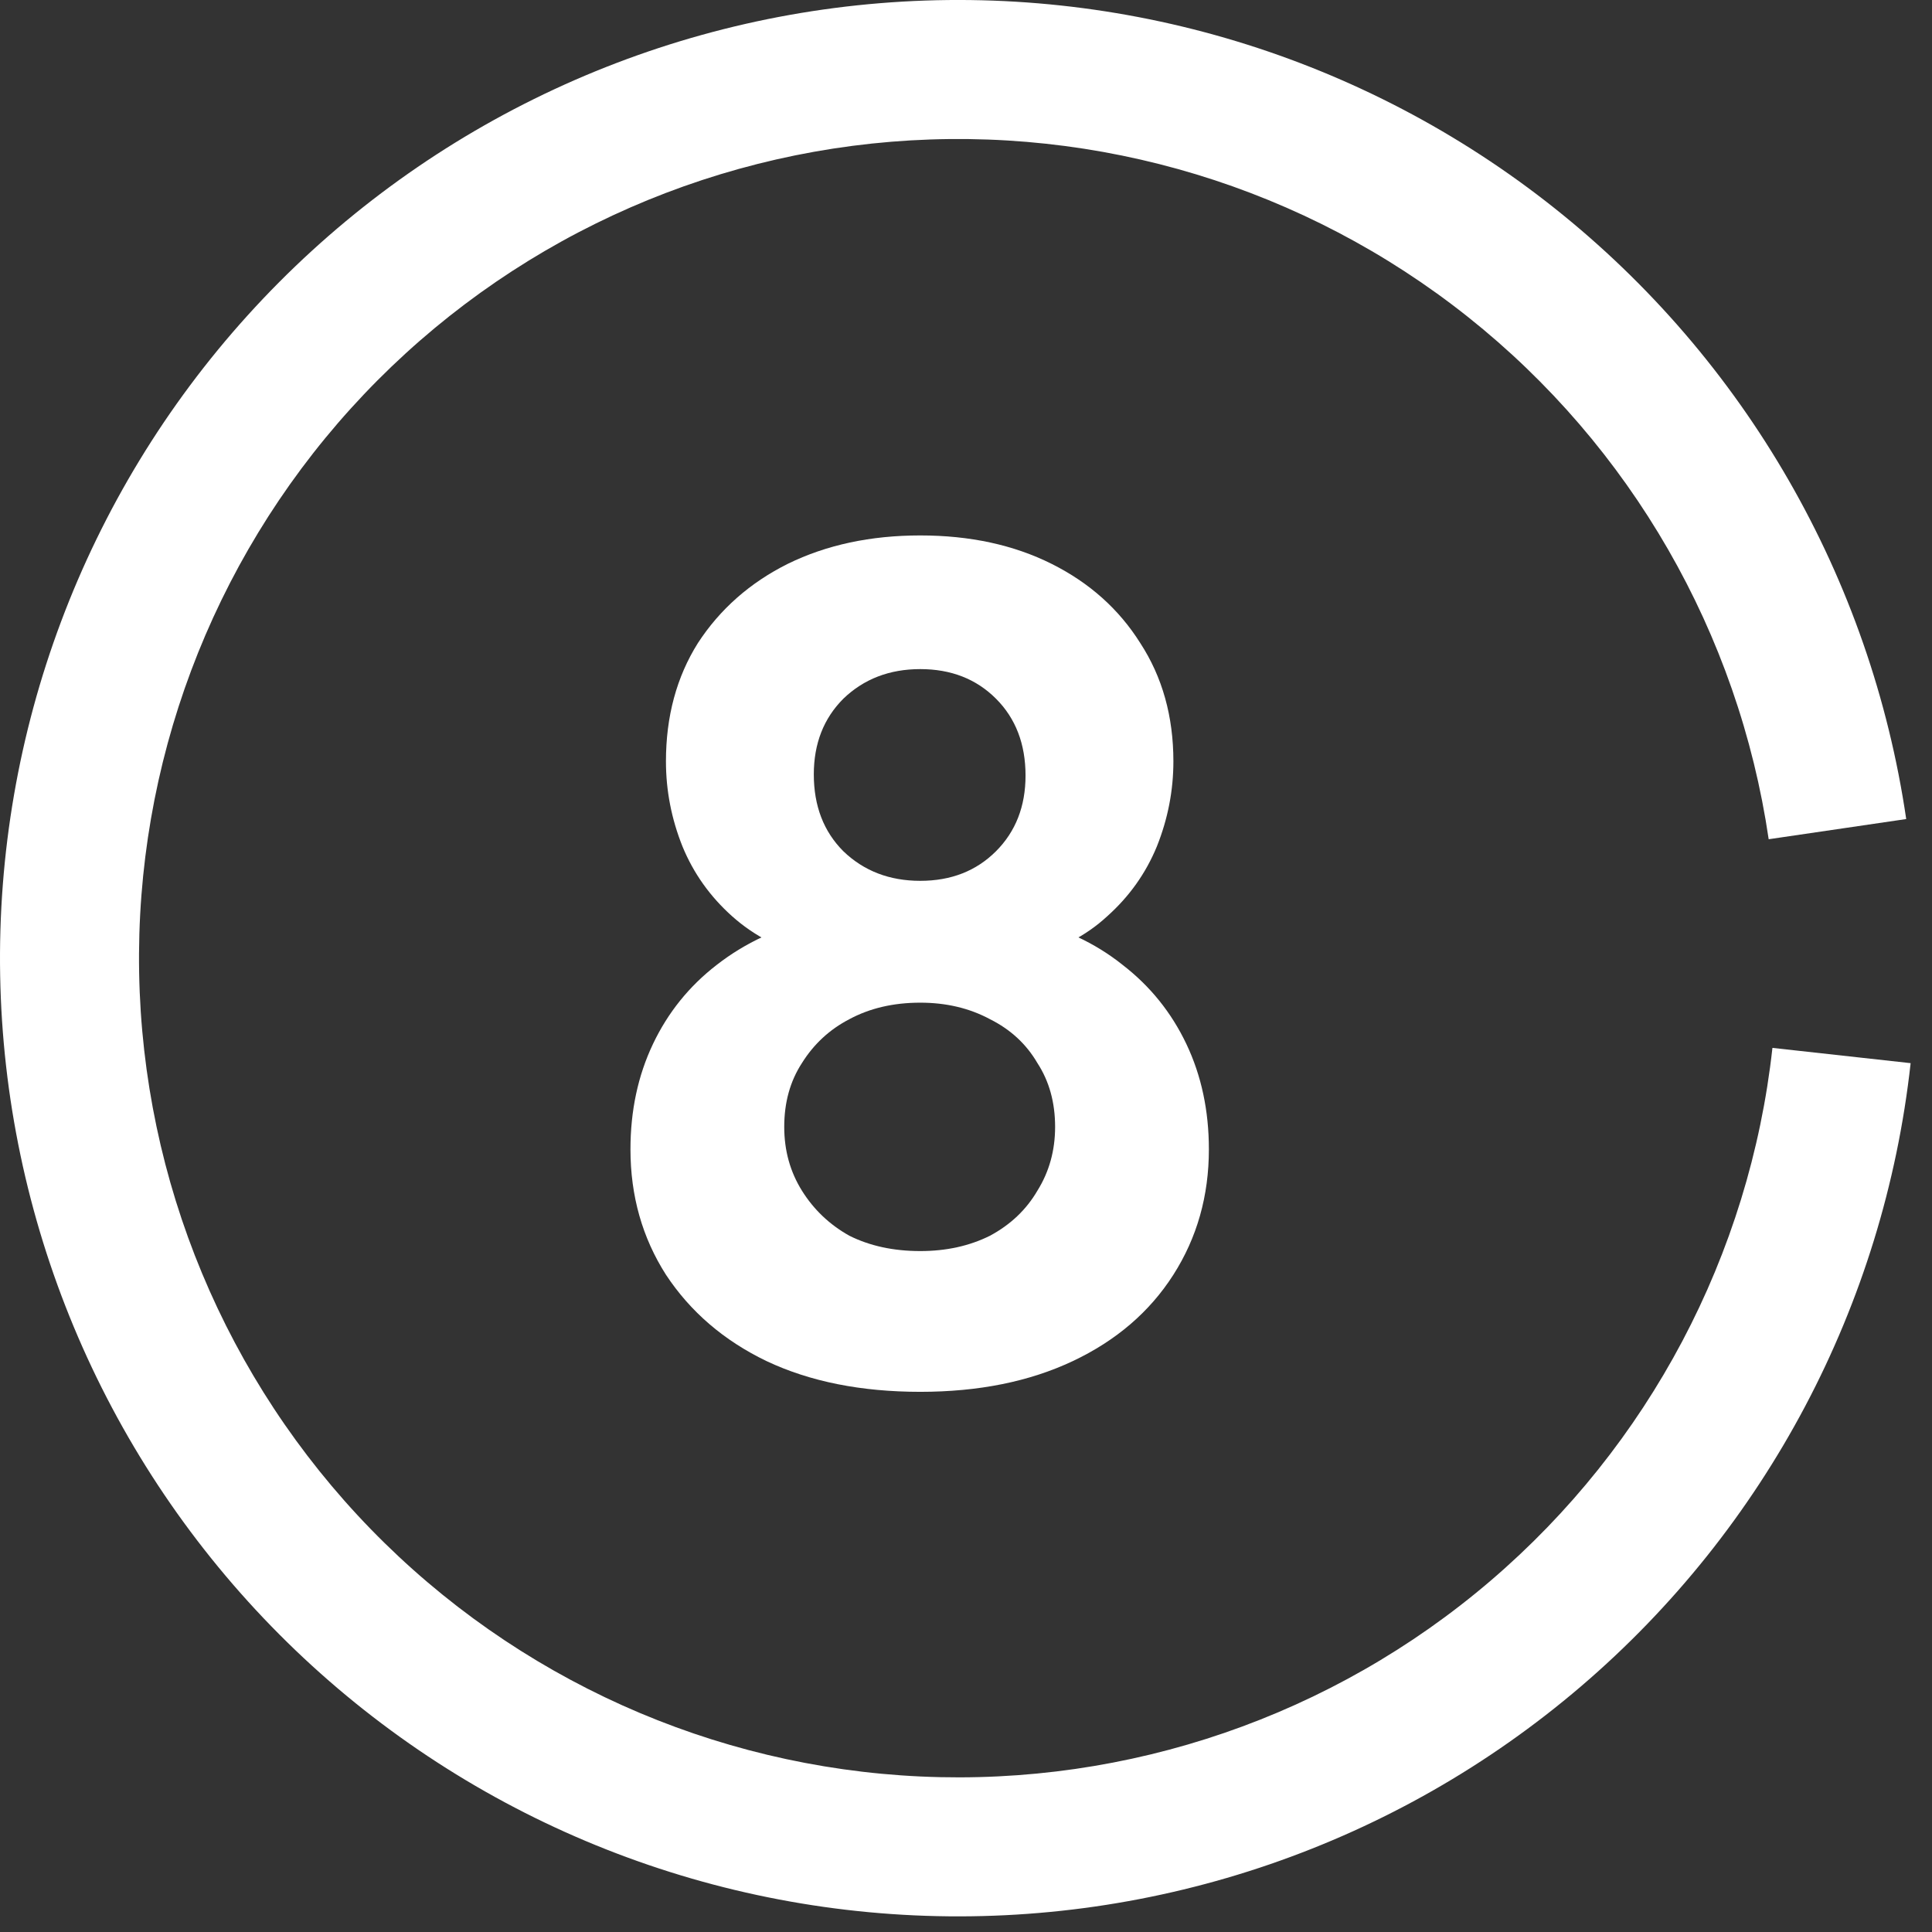
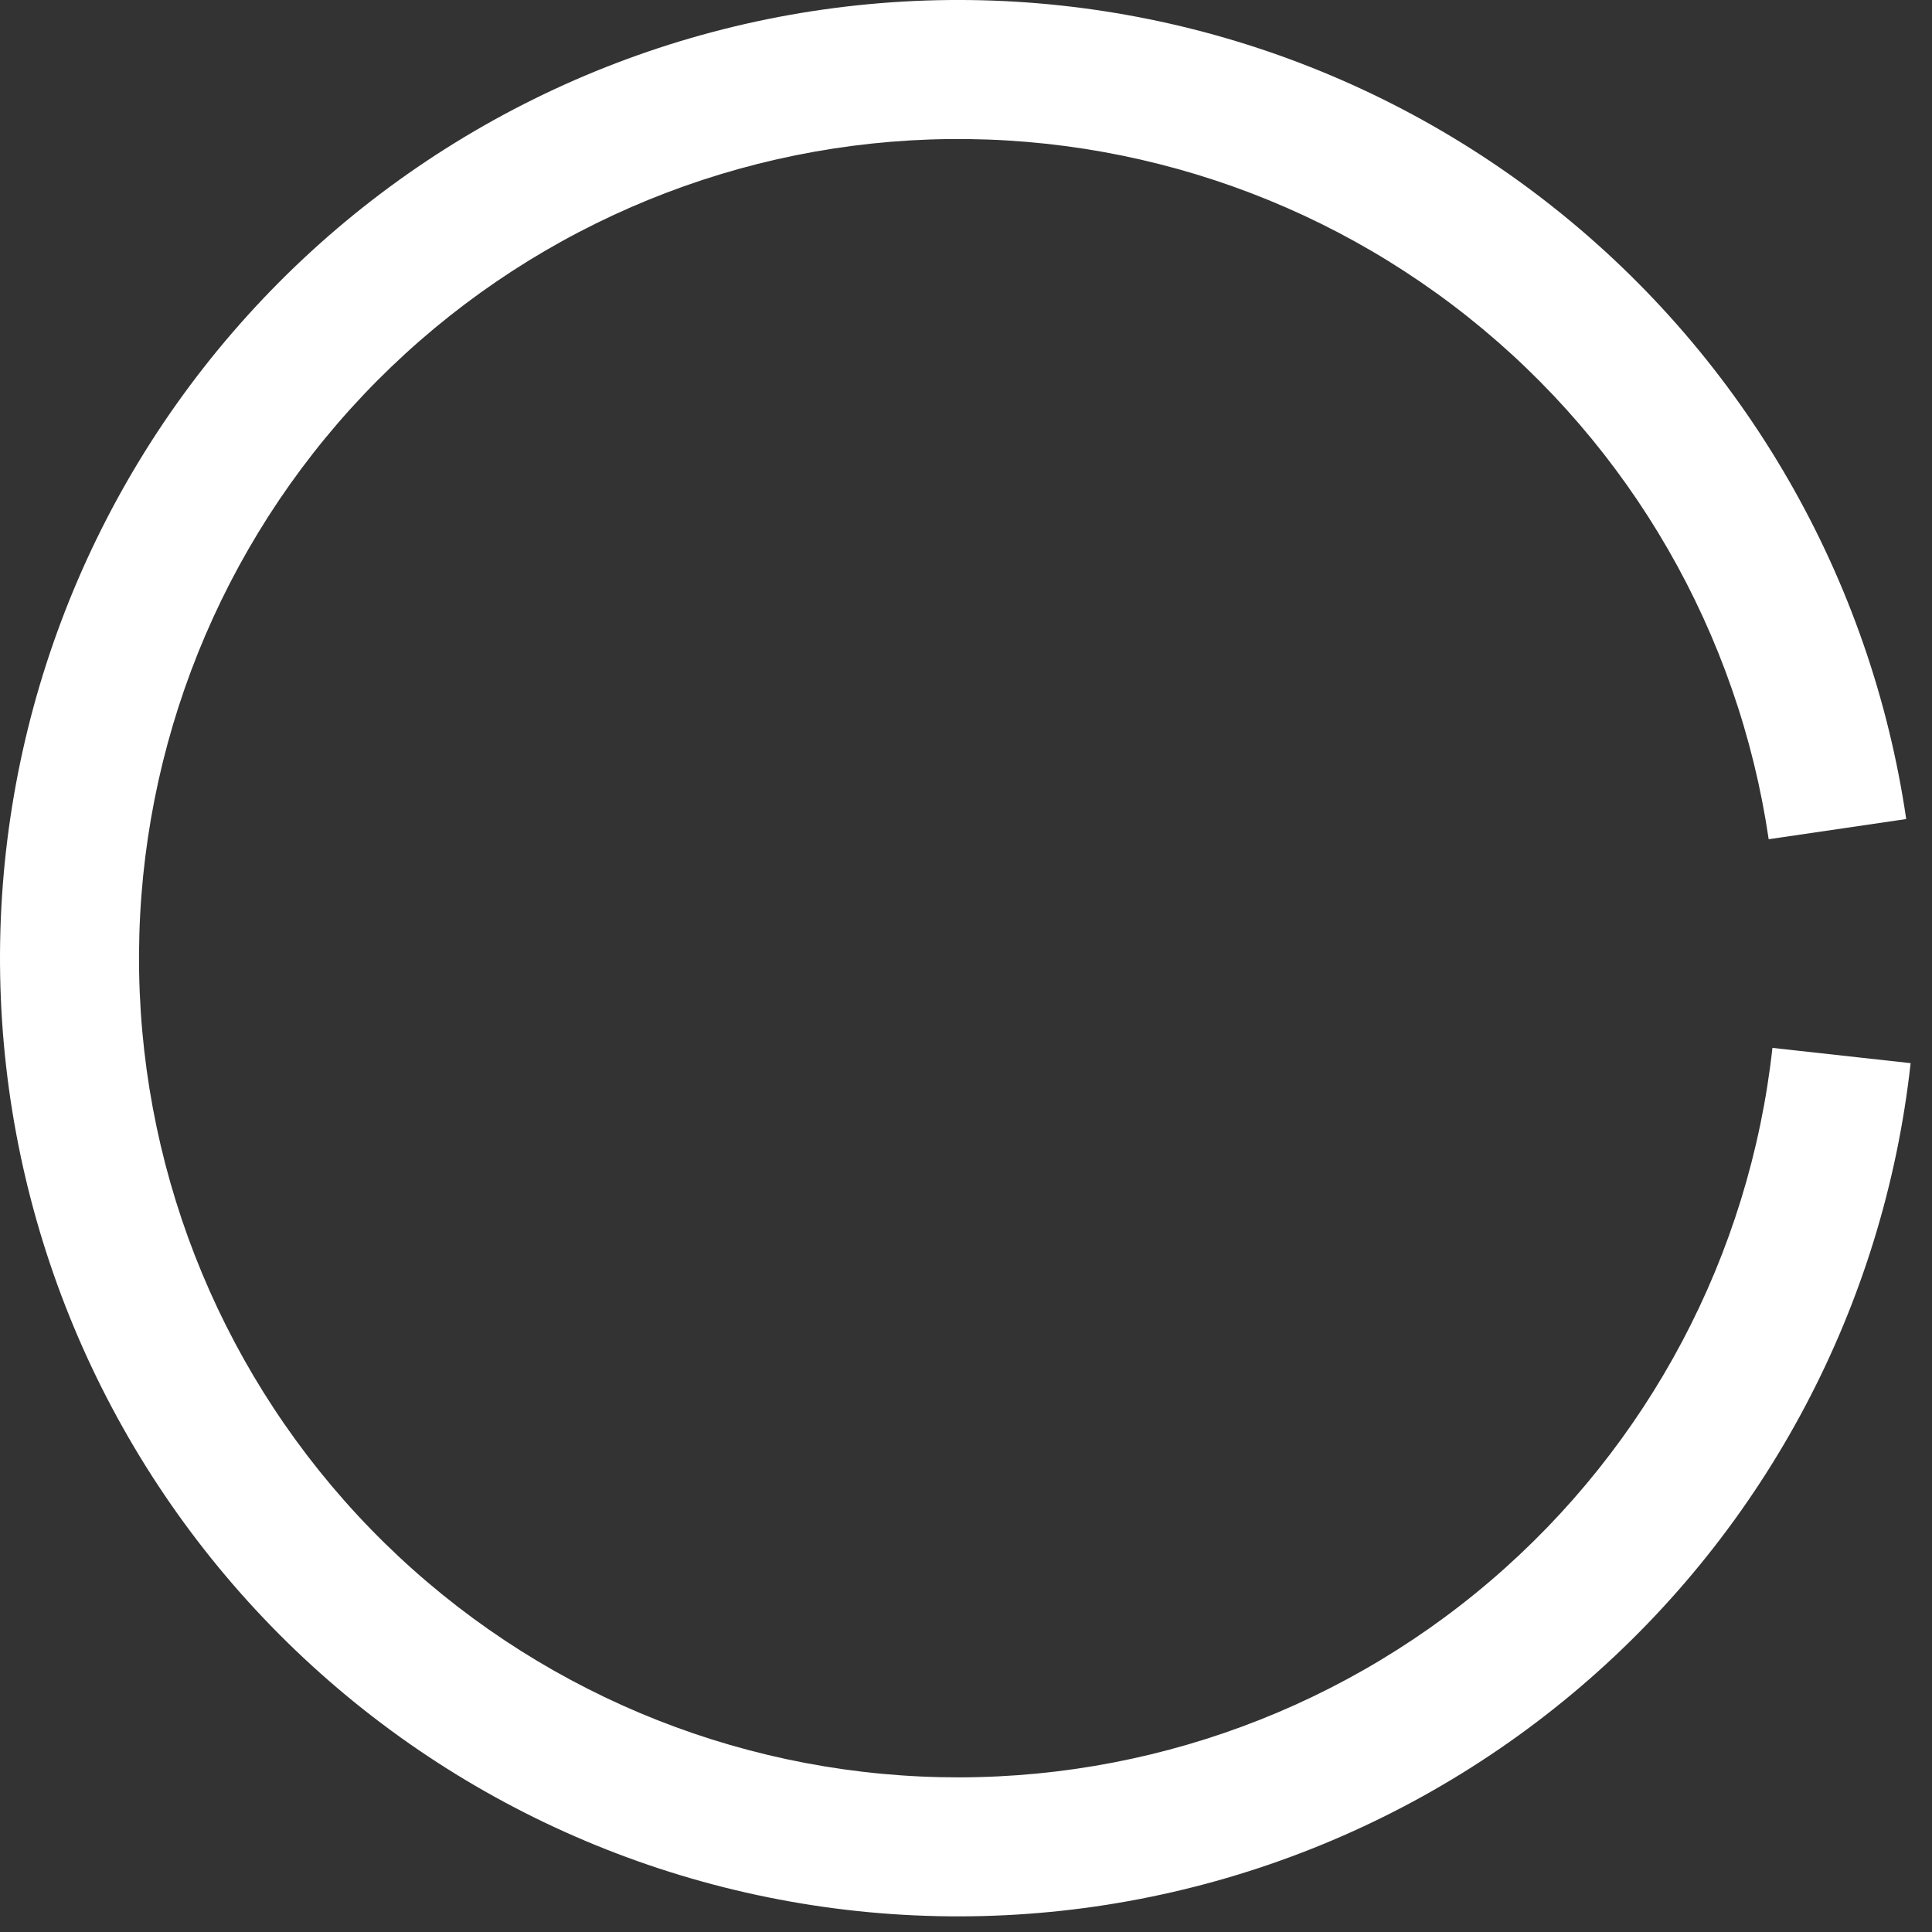
<svg xmlns="http://www.w3.org/2000/svg" width="49" height="49" viewBox="0 0 49 49" fill="none">
  <rect x="0" y="0" width="49" height="49" fill="#333333" stroke="none" />
  <path d="M48.346 20.773C47.449 14.662 44.259 9.121 39.424 5.278C34.589 1.434 28.471 -0.424 22.315 0.081C16.159 0.586 10.426 3.417 6.282 7.997C2.138 12.577 -0.107 18.563 0.004 24.739C0.115 30.915 2.574 36.816 6.88 41.245C11.186 45.673 17.017 48.295 23.187 48.578C29.358 48.861 35.404 46.785 40.098 42.77C44.792 38.755 47.781 33.103 48.458 26.964L44.953 26.577C44.375 31.826 41.819 36.658 37.806 40.09C33.794 43.523 28.624 45.298 23.349 45.056C18.074 44.814 13.089 42.572 9.407 38.786C5.726 35.001 3.624 29.955 3.529 24.675C3.434 19.396 5.353 14.278 8.896 10.362C12.439 6.447 17.34 4.027 22.603 3.595C27.866 3.164 33.096 4.752 37.23 8.038C41.364 11.324 44.091 16.061 44.858 21.285L48.346 20.773Z" fill="white" />
-   <path d="M23.34 35.3C21.84 35.3 20.54 35.04 19.44 34.52C18.36 34 17.51 33.27 16.89 32.33C16.29 31.39 15.99 30.33 15.99 29.15C15.99 28.17 16.18 27.28 16.56 26.48C16.94 25.68 17.48 25.01 18.18 24.47C18.9 23.91 19.74 23.52 20.7 23.3L20.61 24.29C19.81 24.09 19.13 23.74 18.57 23.24C18.01 22.74 17.59 22.15 17.31 21.47C17.03 20.77 16.89 20.05 16.89 19.31C16.89 18.17 17.16 17.17 17.7 16.31C18.26 15.45 19.02 14.78 19.98 14.3C20.96 13.82 22.08 13.58 23.34 13.58C24.6 13.58 25.71 13.82 26.67 14.3C27.63 14.78 28.38 15.45 28.92 16.31C29.48 17.17 29.76 18.17 29.76 19.31C29.76 20.05 29.62 20.77 29.34 21.47C29.06 22.15 28.64 22.74 28.08 23.24C27.54 23.74 26.86 24.09 26.04 24.29L25.95 23.3C26.93 23.52 27.77 23.91 28.47 24.47C29.17 25.01 29.71 25.68 30.09 26.48C30.47 27.28 30.66 28.17 30.66 29.15C30.66 30.33 30.36 31.39 29.76 32.33C29.16 33.27 28.31 34 27.21 34.52C26.11 35.04 24.82 35.3 23.34 35.3ZM23.34 31.73C24 31.73 24.59 31.6 25.11 31.34C25.63 31.06 26.03 30.68 26.31 30.2C26.61 29.72 26.76 29.18 26.76 28.58C26.76 27.96 26.61 27.42 26.31 26.96C26.03 26.48 25.63 26.11 25.11 25.85C24.59 25.57 24 25.43 23.34 25.43C22.66 25.43 22.06 25.57 21.54 25.85C21.04 26.11 20.64 26.48 20.34 26.96C20.04 27.42 19.89 27.96 19.89 28.58C19.89 29.18 20.04 29.72 20.34 30.2C20.64 30.68 21.04 31.06 21.54 31.34C22.06 31.6 22.66 31.73 23.34 31.73ZM23.34 22.34C24.12 22.34 24.76 22.09 25.26 21.59C25.76 21.09 26.01 20.45 26.01 19.67C26.01 18.87 25.76 18.22 25.26 17.72C24.76 17.22 24.12 16.97 23.34 16.97C22.56 16.97 21.91 17.22 21.39 17.72C20.89 18.22 20.64 18.86 20.64 19.64C20.64 20.44 20.89 21.09 21.39 21.59C21.91 22.09 22.56 22.34 23.34 22.34Z" fill="white" />
</svg>